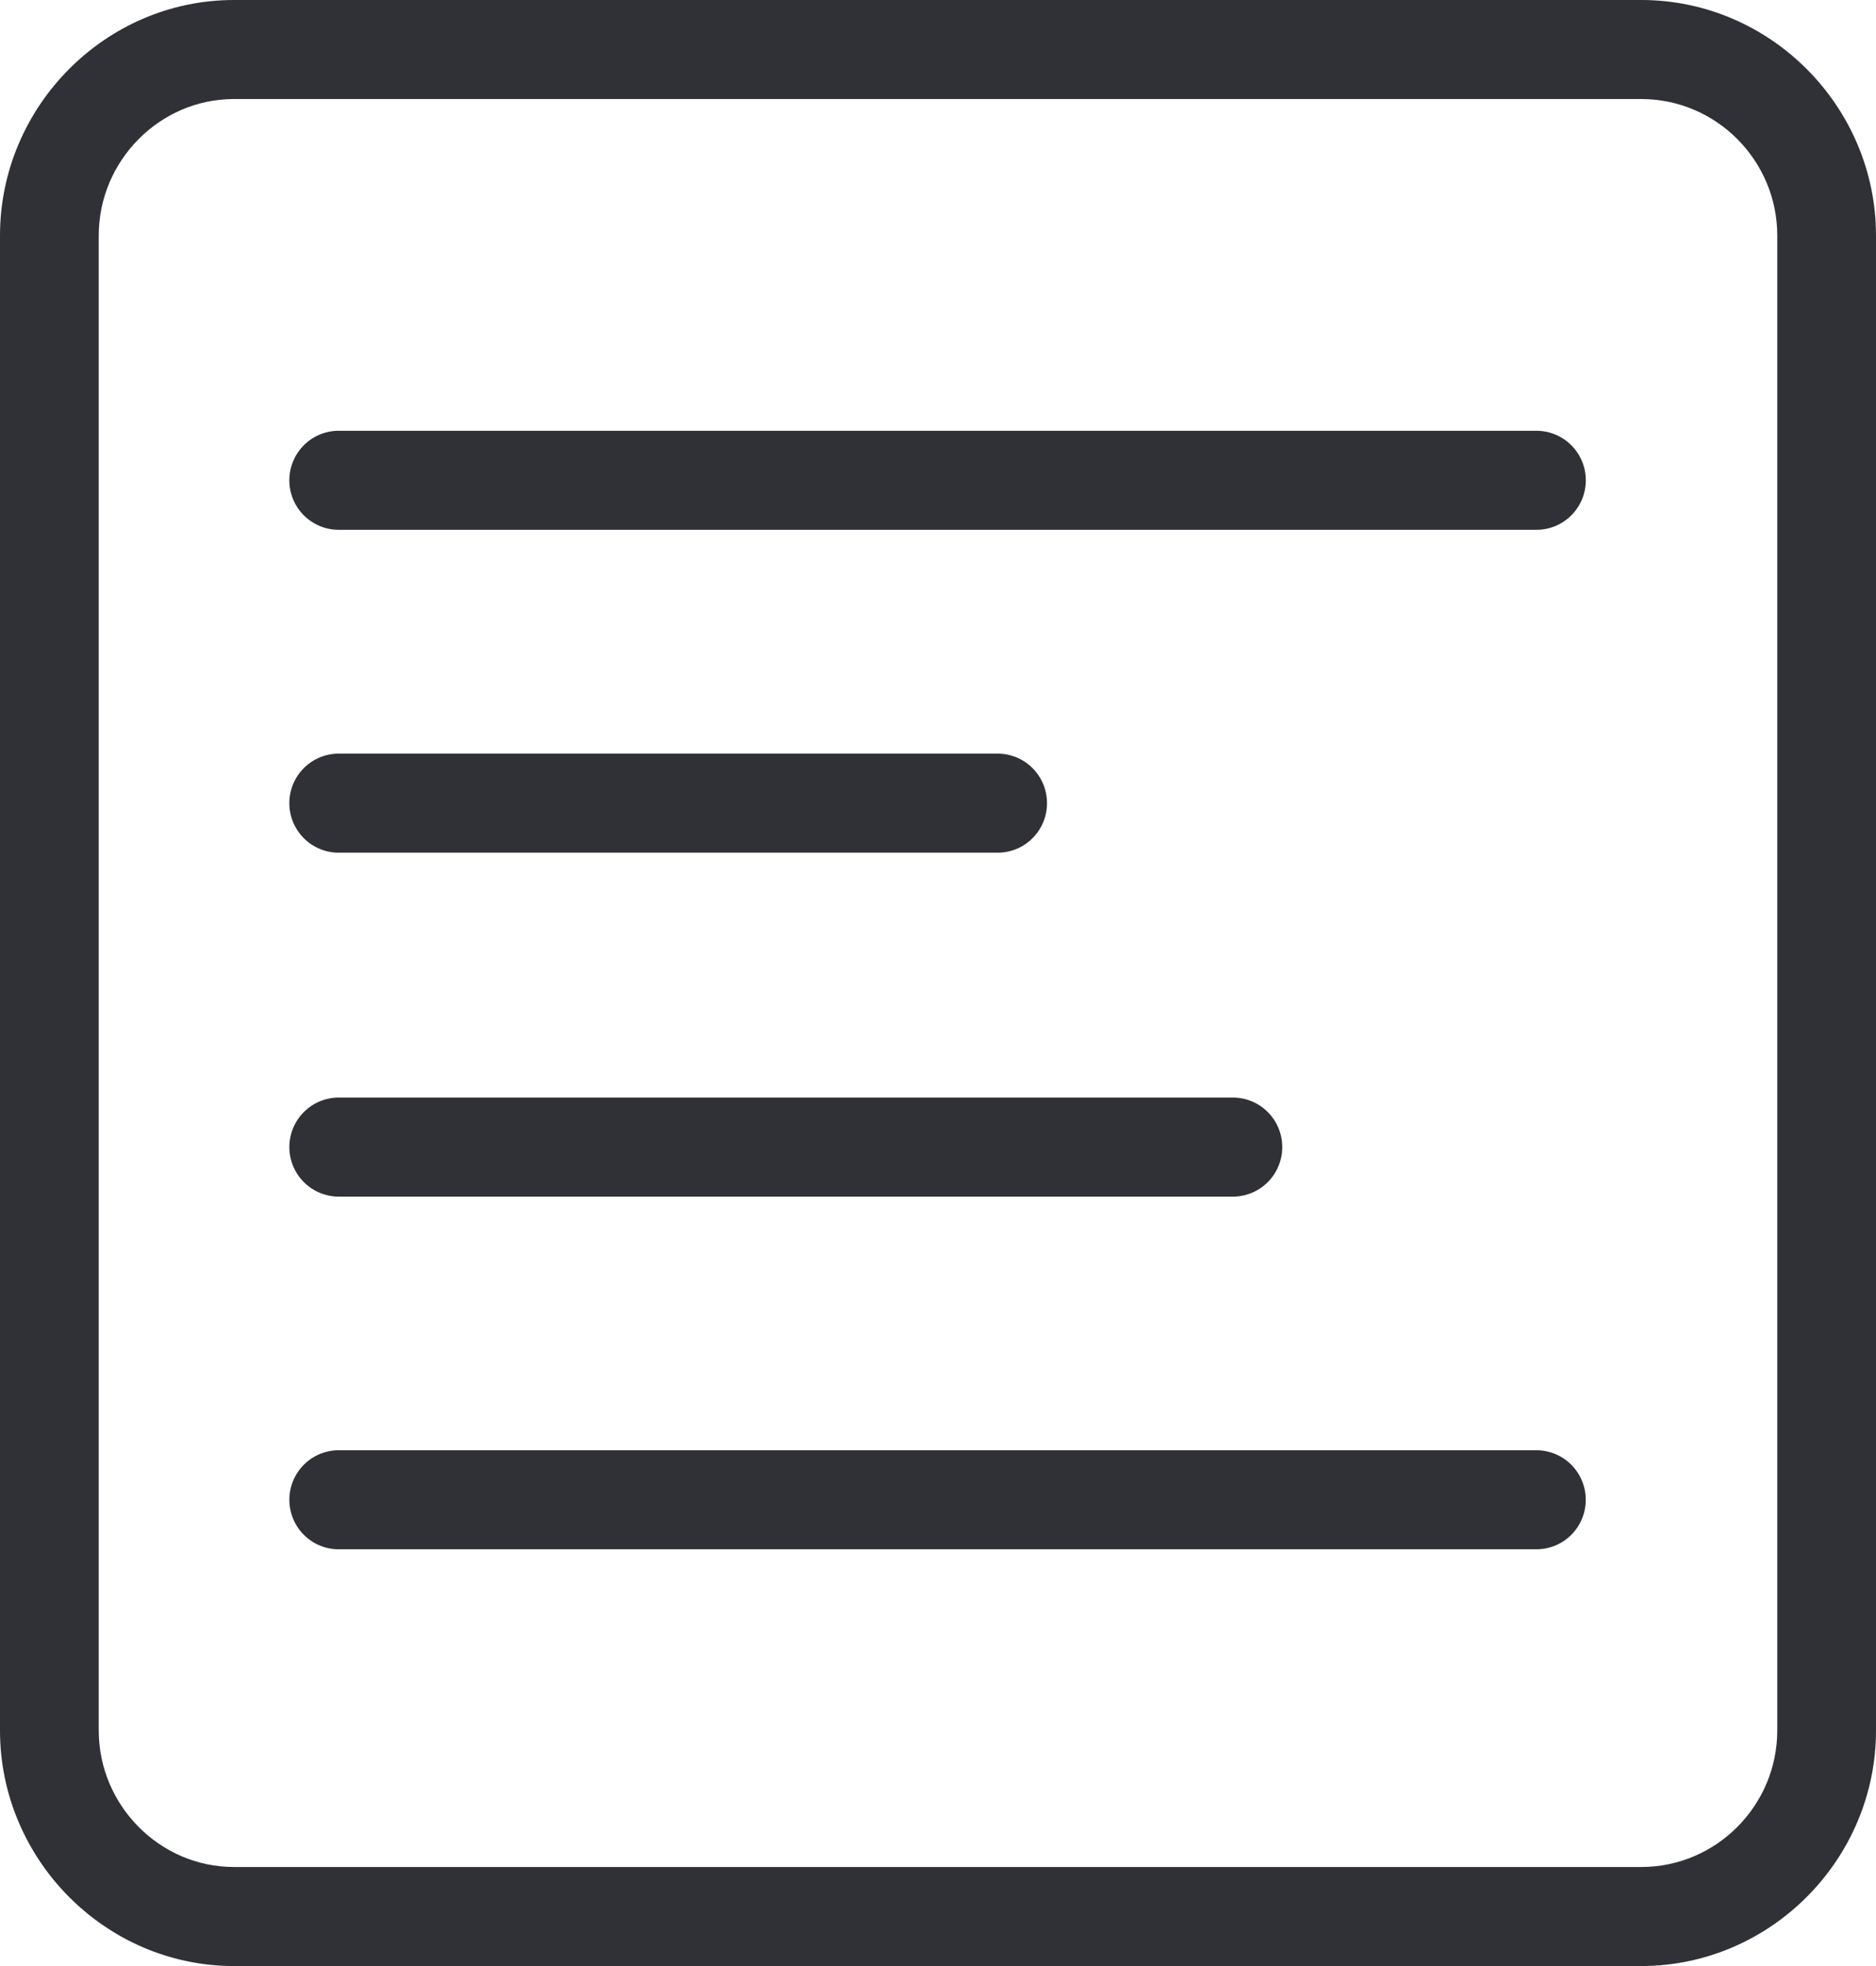
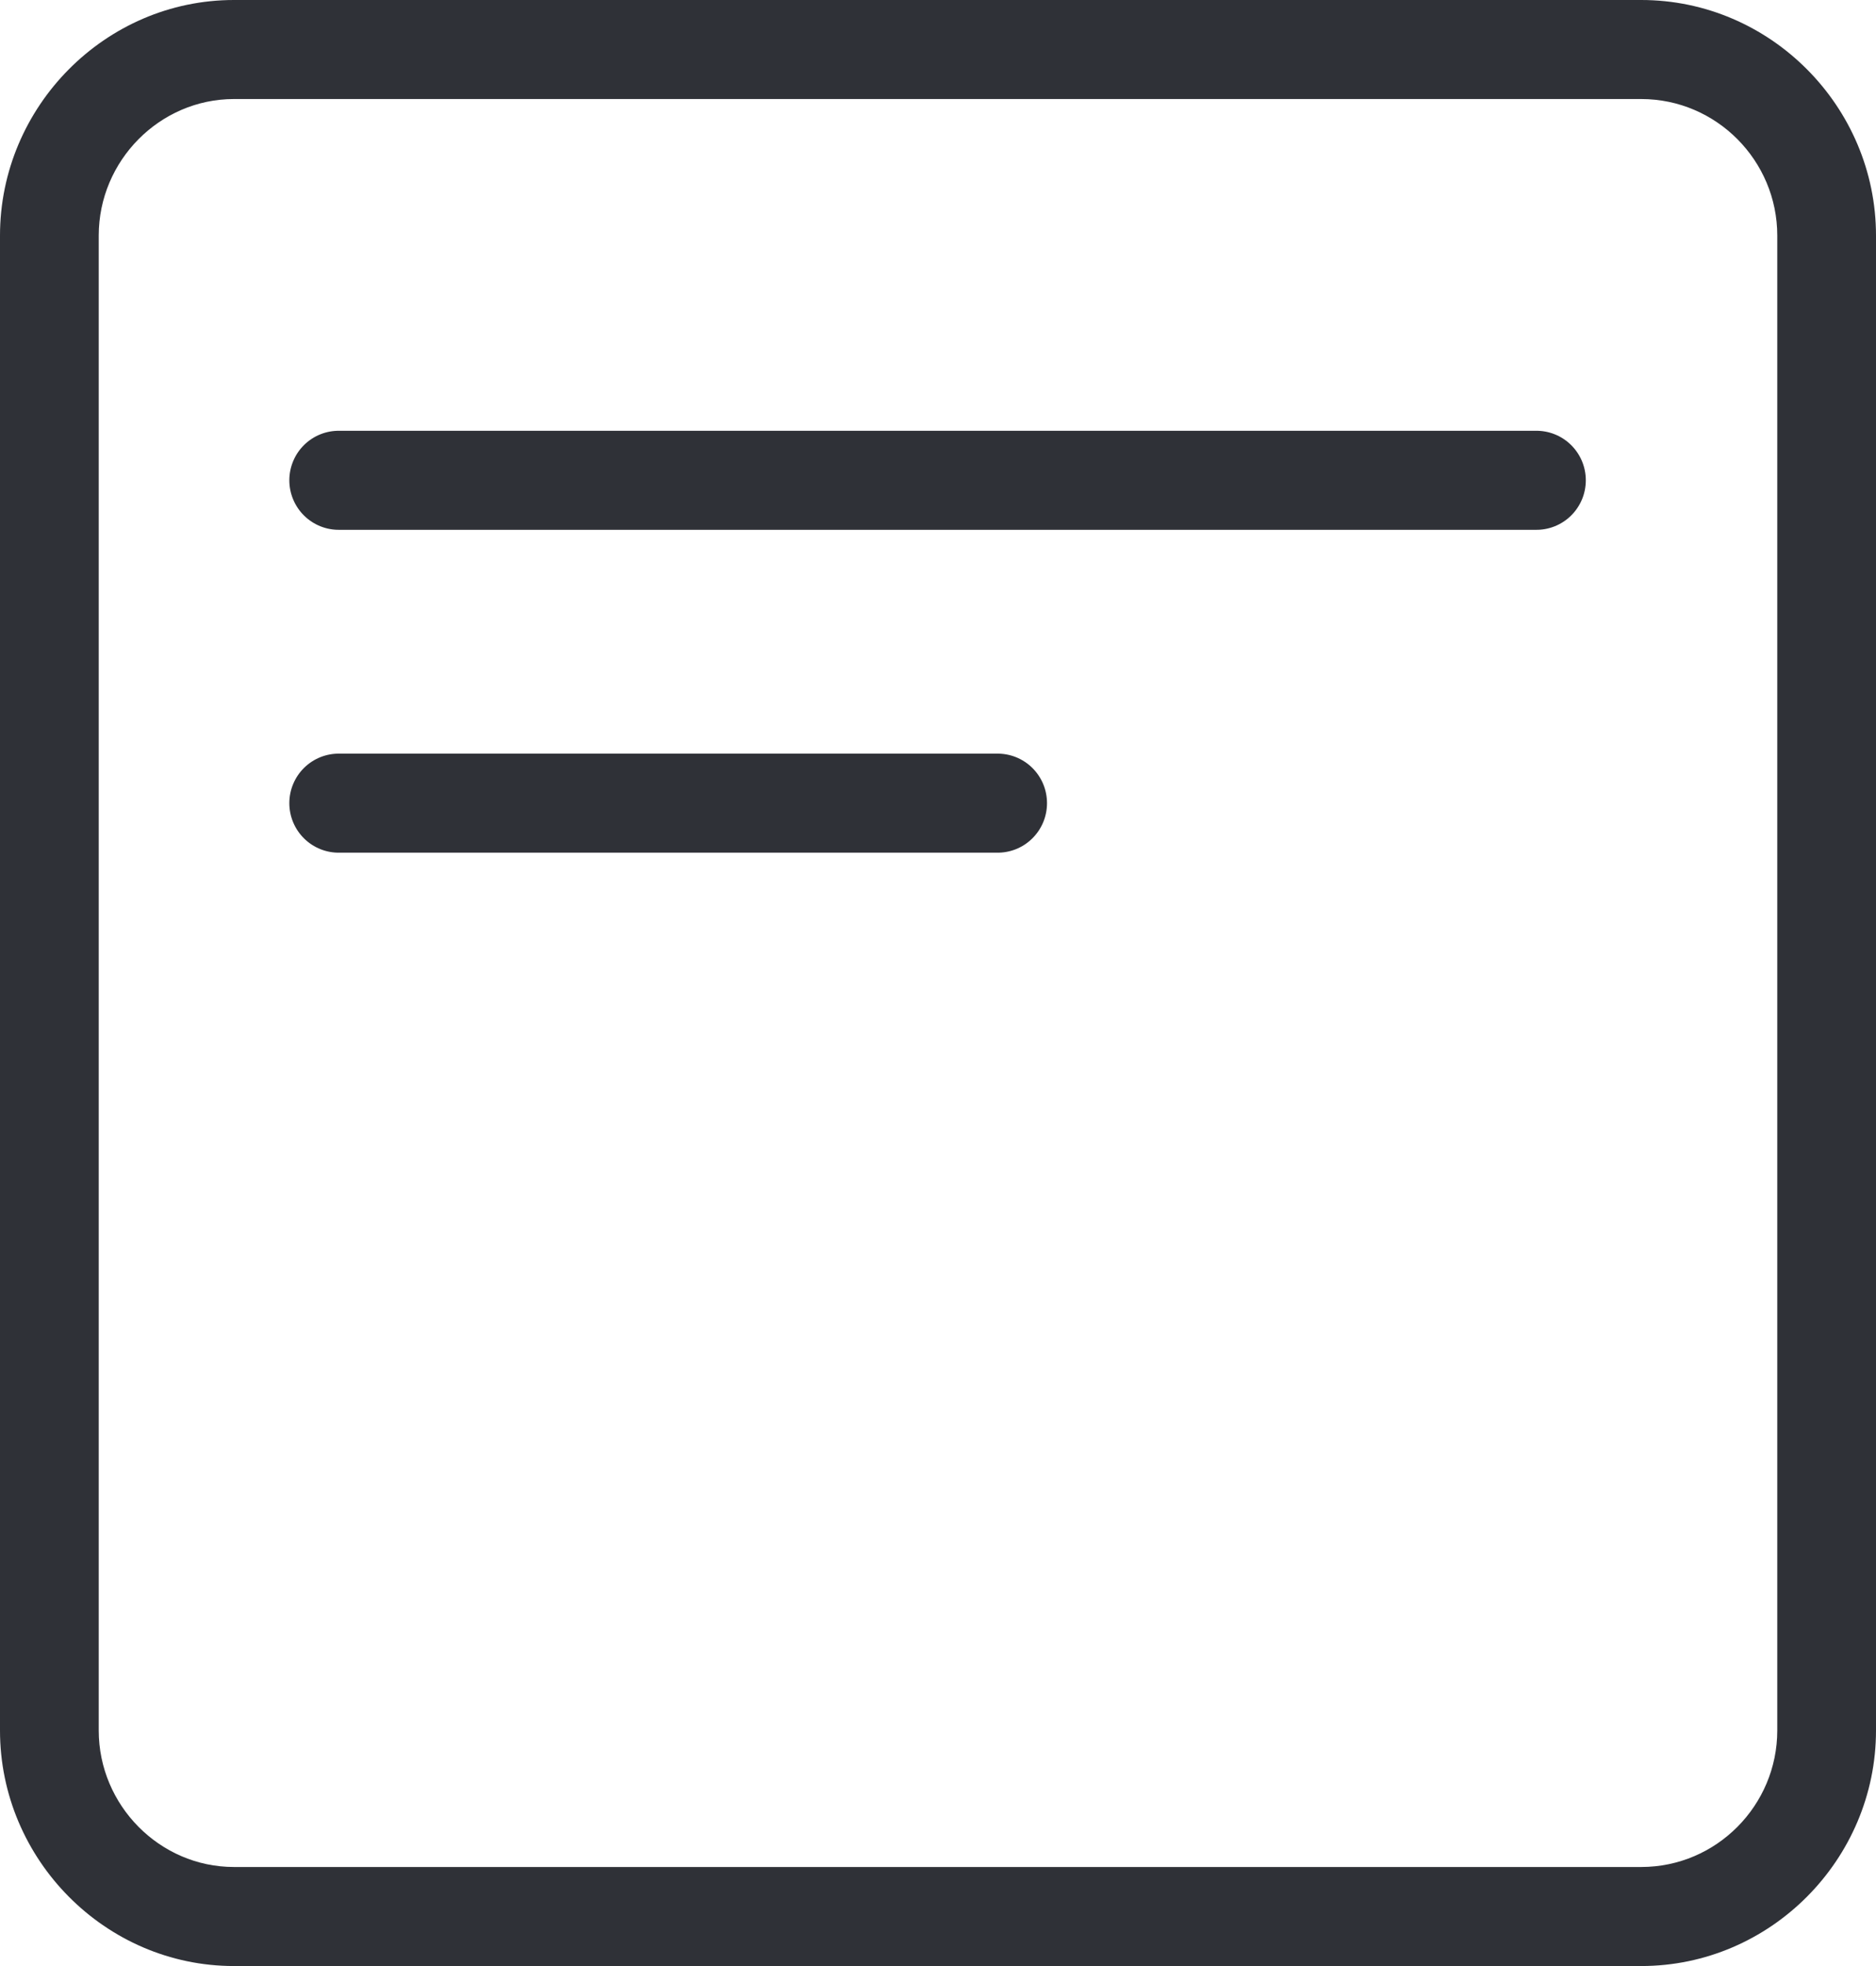
<svg xmlns="http://www.w3.org/2000/svg" width="84" height="88" viewBox="0 0 84 88" fill="none">
  <path fill-rule="evenodd" clip-rule="evenodd" d="M10.474 0C4.712 0 0 4.776 0 10.542V77.458C0 83.224 4.712 88 10.474 88H73.487C79.278 88 84 83.224 84 77.458V10.542C84 4.776 79.278 0 73.487 0H10.474V0ZM10.474 4.433H73.487C76.86 4.433 79.579 7.196 79.579 10.542V77.458C79.579 80.804 76.86 83.567 73.487 83.567H10.474C7.15 83.567 4.421 80.804 4.421 77.458V10.542C4.421 7.196 7.15 4.433 10.474 4.433V4.433Z" fill="#2F3137" />
  <path fill-rule="evenodd" clip-rule="evenodd" d="M15.213 19.282C14.918 19.276 14.626 19.328 14.352 19.437C14.079 19.545 13.829 19.708 13.619 19.914C13.409 20.12 13.242 20.367 13.128 20.639C13.014 20.911 12.955 21.203 12.955 21.498C12.955 21.793 13.014 22.085 13.128 22.357C13.242 22.629 13.409 22.876 13.619 23.082C13.829 23.288 14.079 23.451 14.352 23.559C14.626 23.668 14.918 23.721 15.213 23.714H68.749C69.043 23.721 69.335 23.668 69.609 23.559C69.883 23.451 70.132 23.288 70.342 23.082C70.552 22.876 70.719 22.629 70.834 22.357C70.948 22.085 71.006 21.793 71.006 21.498C71.006 21.203 70.948 20.911 70.834 20.639C70.719 20.367 70.552 20.12 70.342 19.914C70.132 19.708 69.883 19.545 69.609 19.437C69.335 19.328 69.043 19.276 68.749 19.282H15.213V19.282Z" fill="#2F3137" />
-   <path fill-rule="evenodd" clip-rule="evenodd" d="M15.212 64.914C14.918 64.908 14.626 64.961 14.352 65.07C14.079 65.178 13.83 65.34 13.62 65.547C13.41 65.753 13.243 66 13.129 66.272C13.015 66.543 12.956 66.835 12.956 67.13C12.956 67.425 13.015 67.717 13.129 67.989C13.243 68.261 13.41 68.507 13.62 68.714C13.83 68.92 14.079 69.083 14.352 69.191C14.626 69.3 14.918 69.353 15.212 69.347H68.748C69.042 69.353 69.335 69.3 69.608 69.191C69.882 69.083 70.131 68.92 70.341 68.714C70.551 68.507 70.718 68.261 70.832 67.989C70.946 67.717 71.004 67.425 71.004 67.13C71.004 66.835 70.946 66.543 70.832 66.272C70.718 66 70.551 65.753 70.341 65.547C70.131 65.34 69.882 65.178 69.608 65.07C69.335 64.961 69.042 64.908 68.748 64.914H15.212V64.914Z" fill="#2F3137" />
-   <path fill-rule="evenodd" clip-rule="evenodd" d="M15.212 49.127C14.918 49.121 14.626 49.174 14.352 49.283C14.079 49.391 13.83 49.554 13.62 49.76C13.41 49.967 13.243 50.213 13.129 50.485C13.015 50.757 12.956 51.049 12.956 51.343C12.956 51.639 13.015 51.931 13.129 52.202C13.243 52.474 13.41 52.721 13.62 52.927C13.83 53.133 14.079 53.296 14.352 53.404C14.626 53.513 14.918 53.566 15.212 53.56H55.159C55.453 53.566 55.745 53.513 56.019 53.404C56.292 53.296 56.541 53.133 56.751 52.927C56.961 52.721 57.128 52.474 57.242 52.202C57.356 51.931 57.415 51.639 57.415 51.343C57.415 51.049 57.356 50.757 57.242 50.485C57.128 50.213 56.961 49.967 56.751 49.76C56.541 49.554 56.292 49.391 56.019 49.283C55.745 49.174 55.453 49.121 55.159 49.127H15.212V49.127Z" fill="#2F3137" />
  <path fill-rule="evenodd" clip-rule="evenodd" d="M15.212 33.733C14.918 33.727 14.626 33.78 14.352 33.888C14.079 33.997 13.829 34.159 13.619 34.365C13.409 34.572 13.242 34.818 13.128 35.09C13.014 35.362 12.955 35.654 12.955 35.95C12.955 36.245 13.014 36.537 13.128 36.809C13.242 37.081 13.409 37.327 13.619 37.533C13.829 37.74 14.079 37.902 14.352 38.011C14.626 38.119 14.918 38.172 15.212 38.166H44.624C44.918 38.172 45.211 38.119 45.484 38.011C45.758 37.902 46.007 37.74 46.217 37.533C46.427 37.327 46.594 37.081 46.709 36.809C46.822 36.537 46.881 36.245 46.881 35.95C46.881 35.654 46.822 35.362 46.709 35.09C46.594 34.818 46.427 34.572 46.217 34.365C46.007 34.159 45.758 33.997 45.484 33.888C45.211 33.78 44.918 33.727 44.624 33.733H15.212V33.733Z" fill="#2F3137" />
</svg>